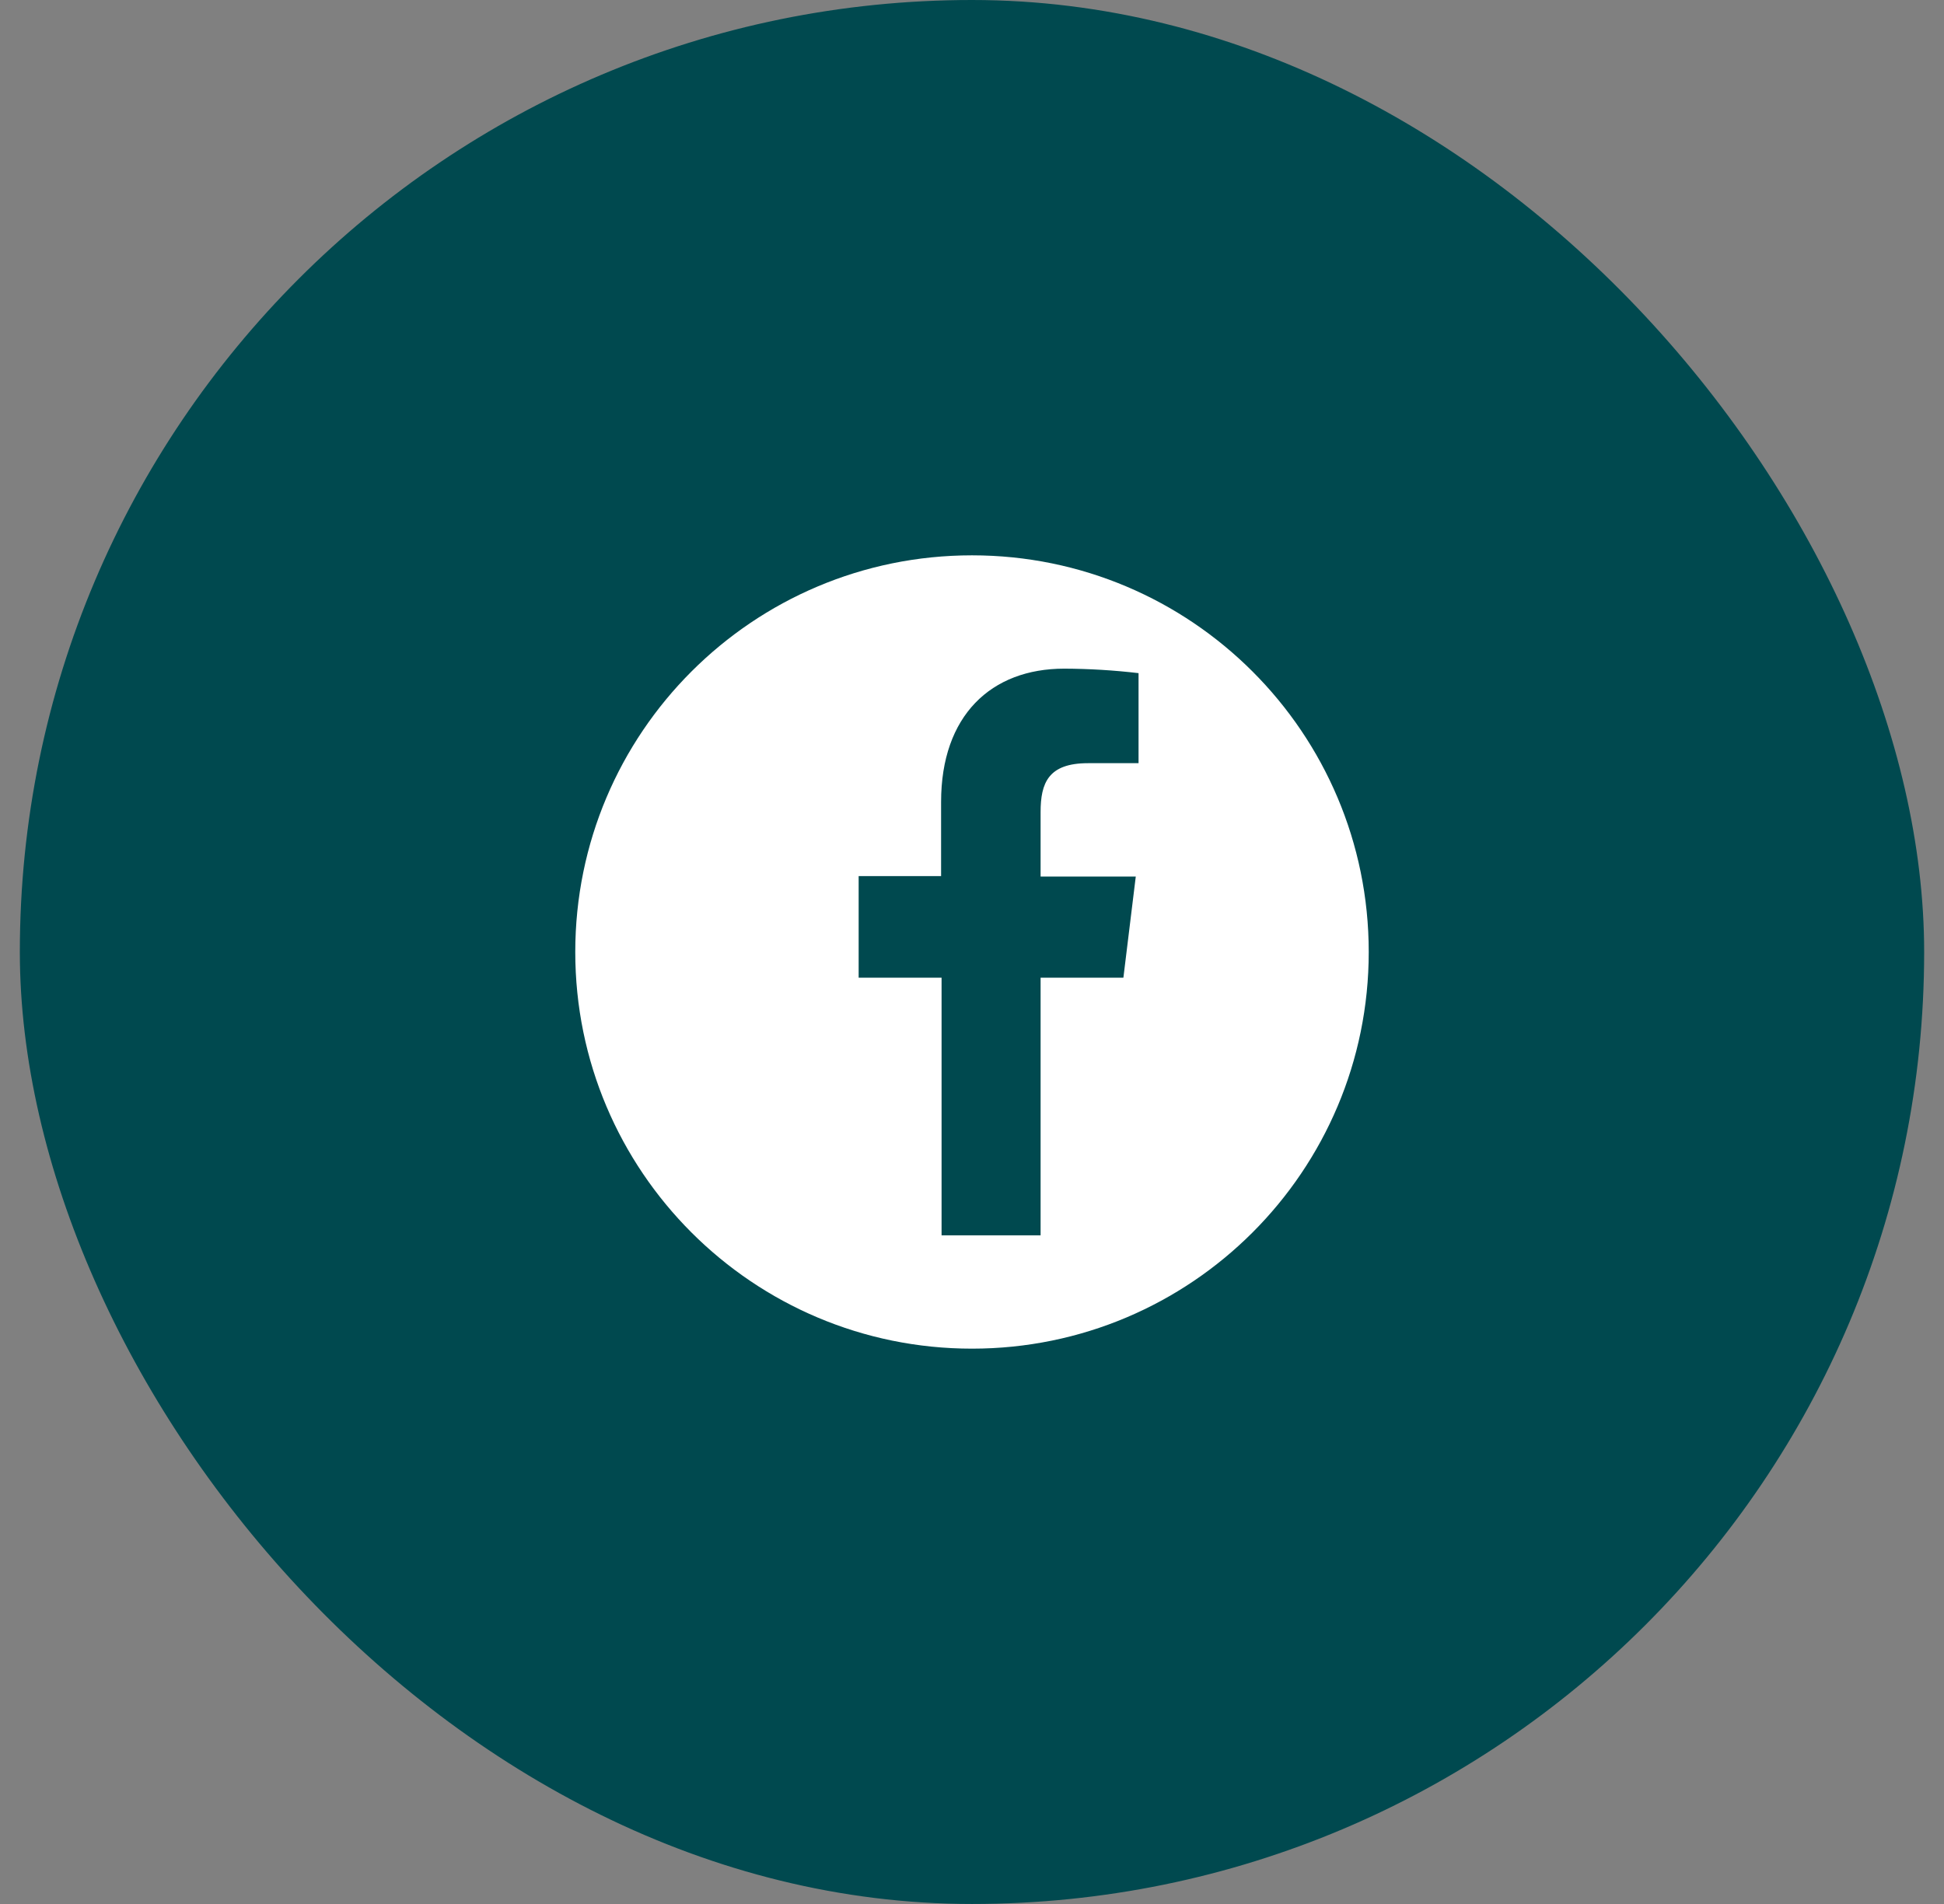
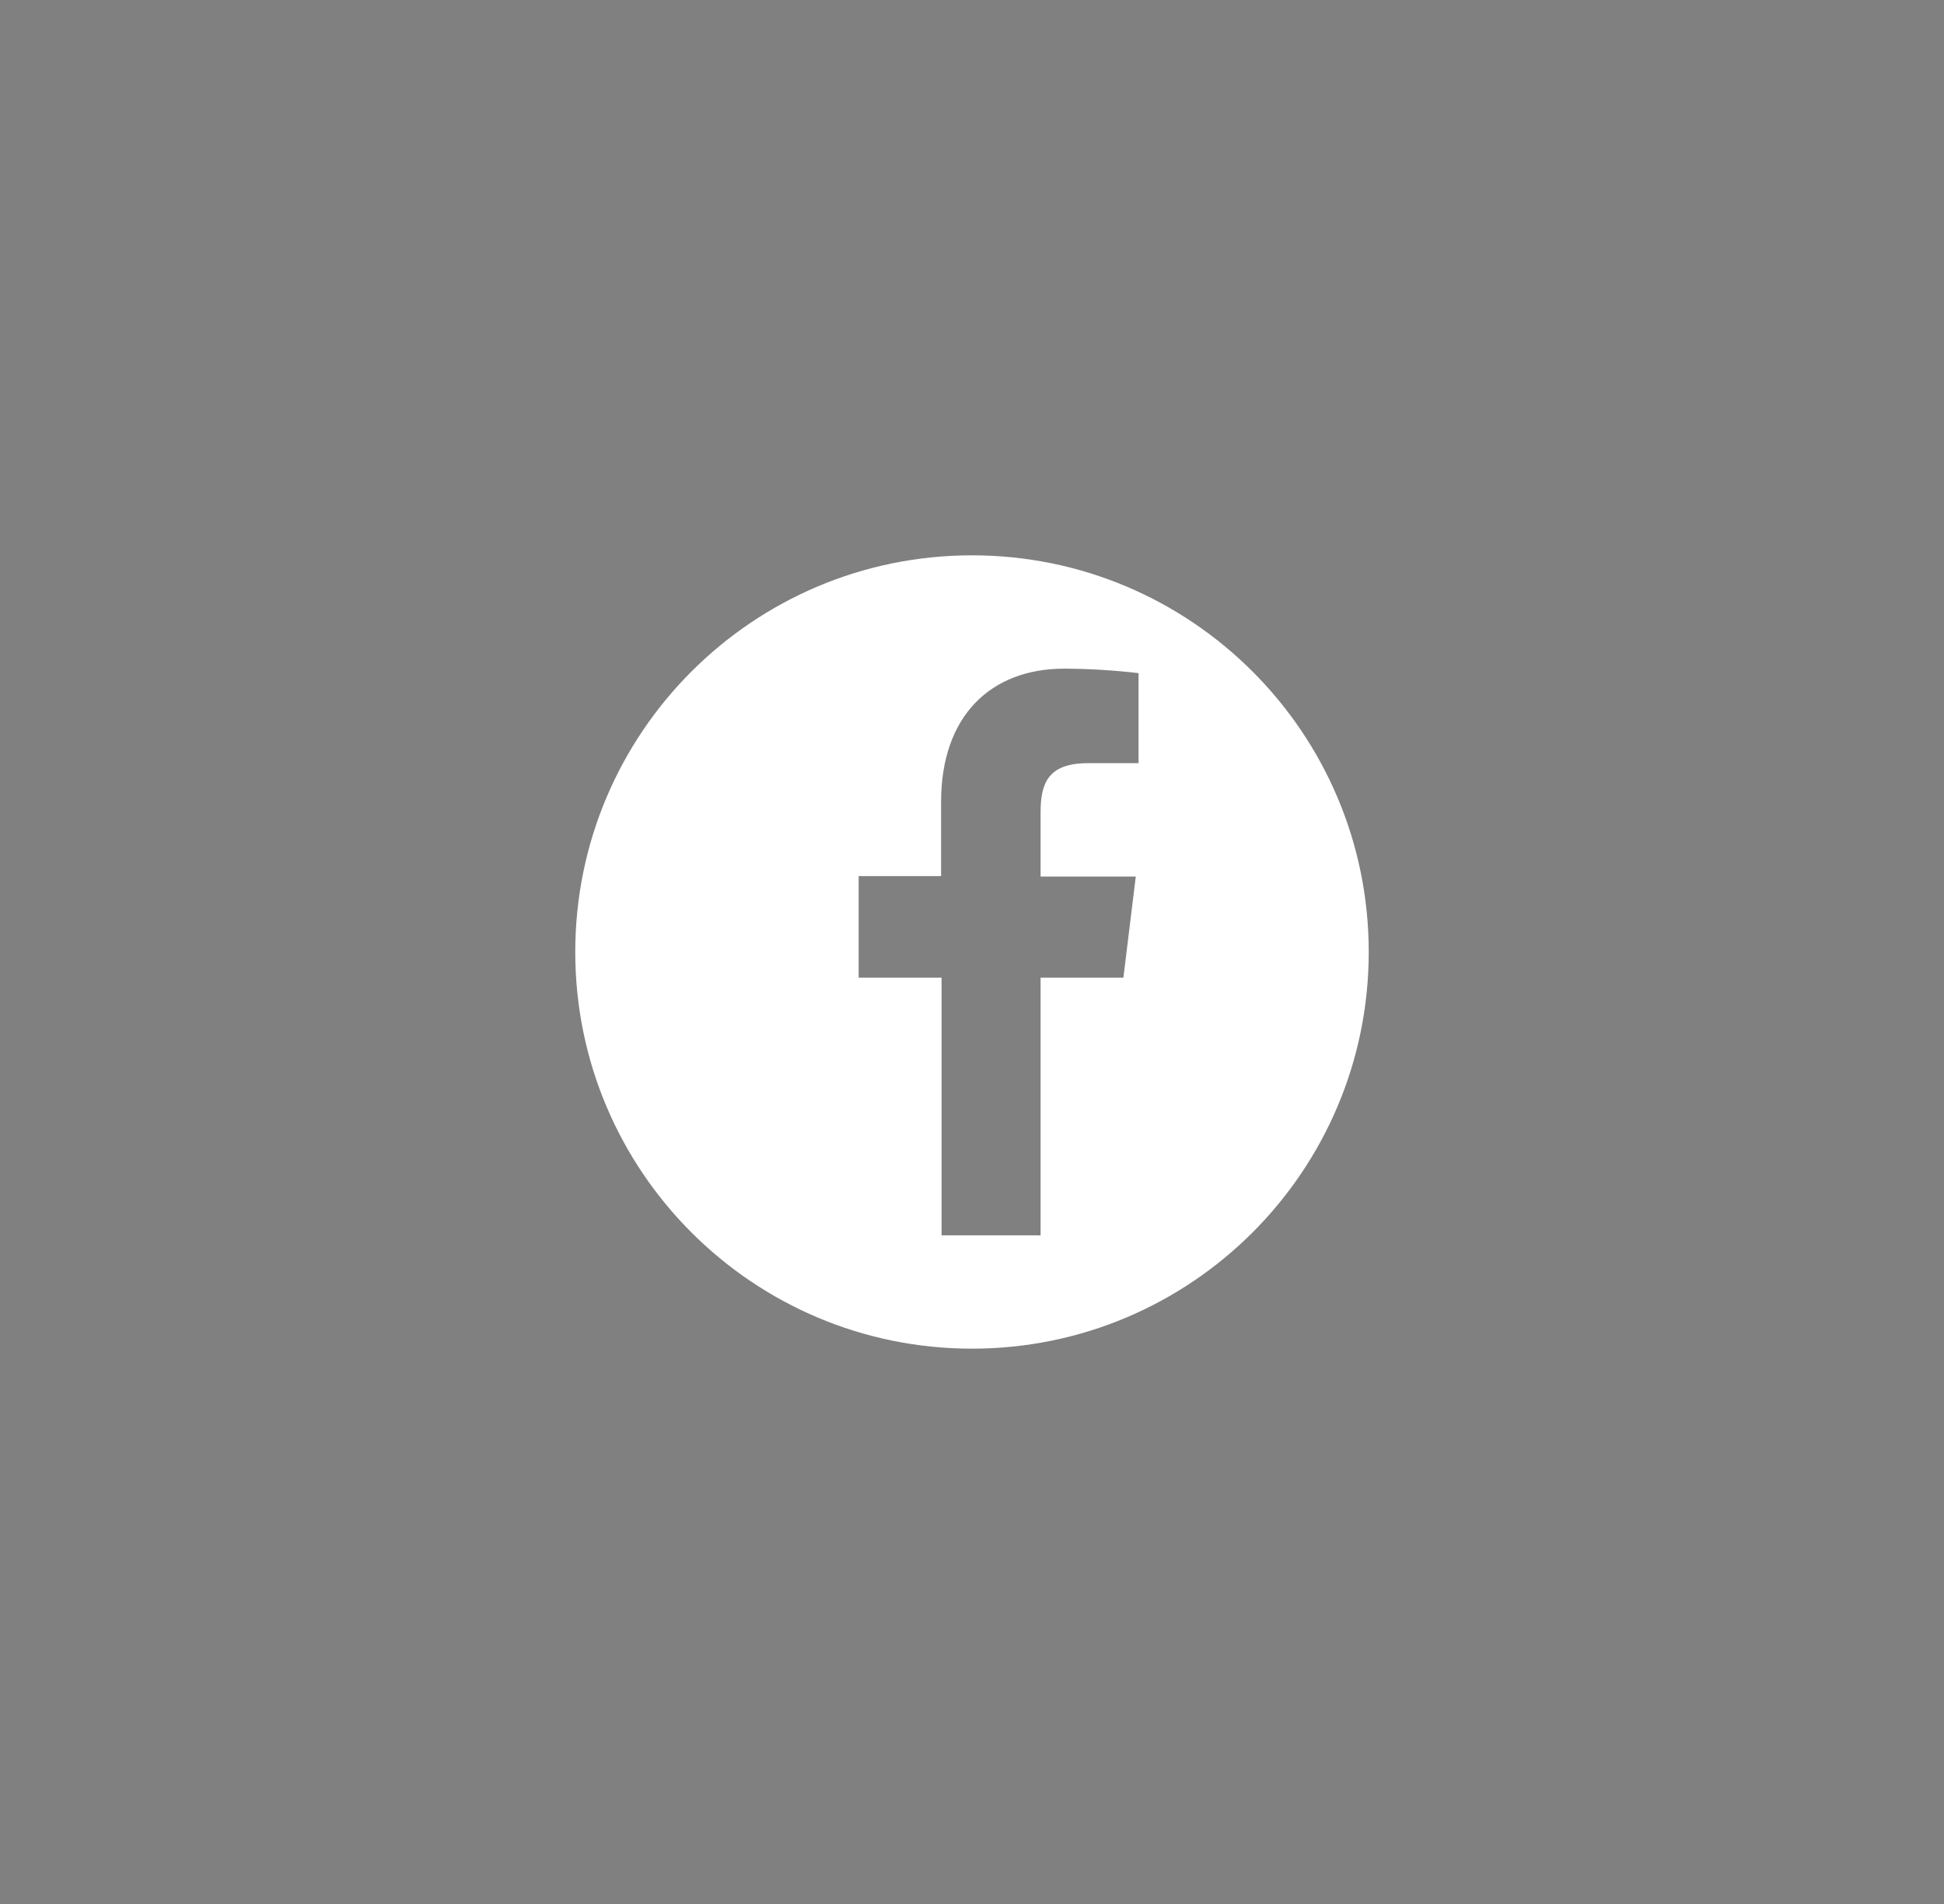
<svg xmlns="http://www.w3.org/2000/svg" width="49" height="48" viewBox="0 0 49 48" fill="none">
  <rect x="0" y="0" width="49" height="48" fill="#808080" stroke="none" />
-   <rect x="0.5" width="48" height="48" rx="24" fill="#00494F" />
  <path fill-rule="evenodd" clip-rule="evenodd" d="M24.5 34C30.023 34 34.5 29.523 34.5 24C34.5 18.477 30.023 14 24.5 14C18.977 14 14.5 18.477 14.5 24C14.5 29.523 18.977 34 24.5 34ZM23.733 24.647V31.143H26.229V24.647H28.316L28.628 22.098H26.229V20.474C26.229 19.739 26.423 19.24 27.424 19.24H28.698V16.97C28.076 16.897 27.45 16.859 26.824 16.857C24.981 16.857 23.721 18.041 23.721 20.217V22.087H21.643V24.647H23.733Z" fill="white" />
</svg>